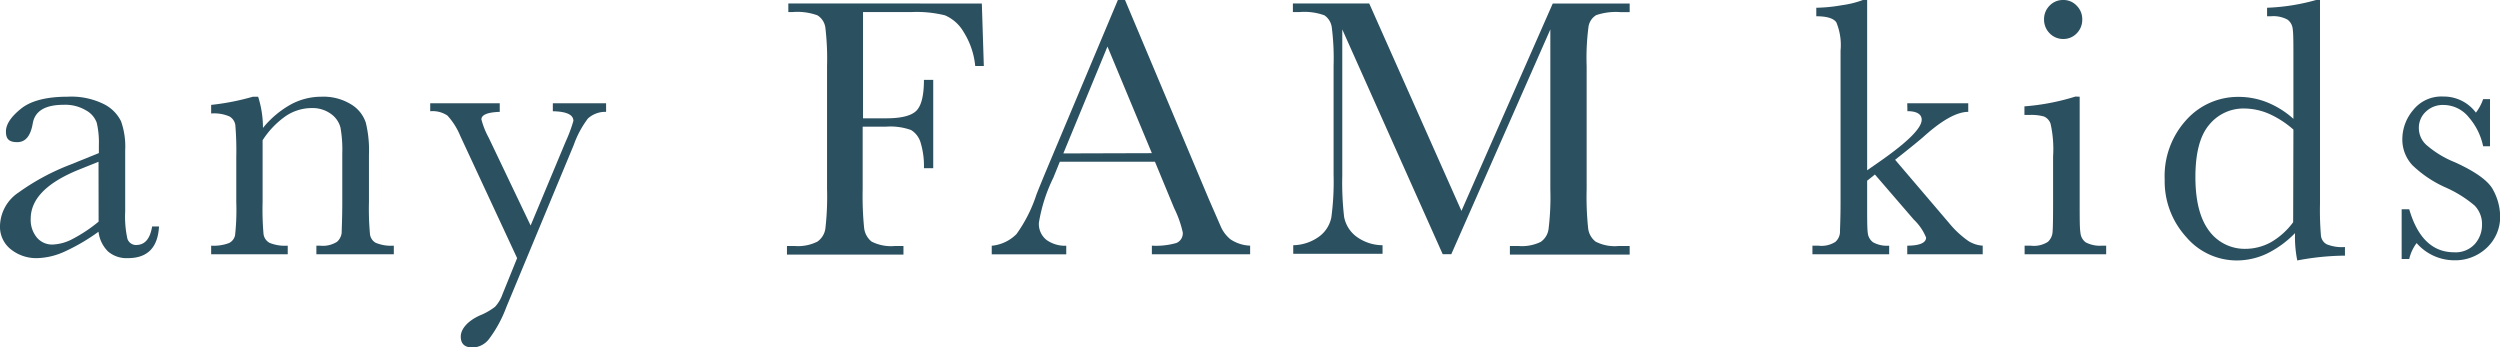
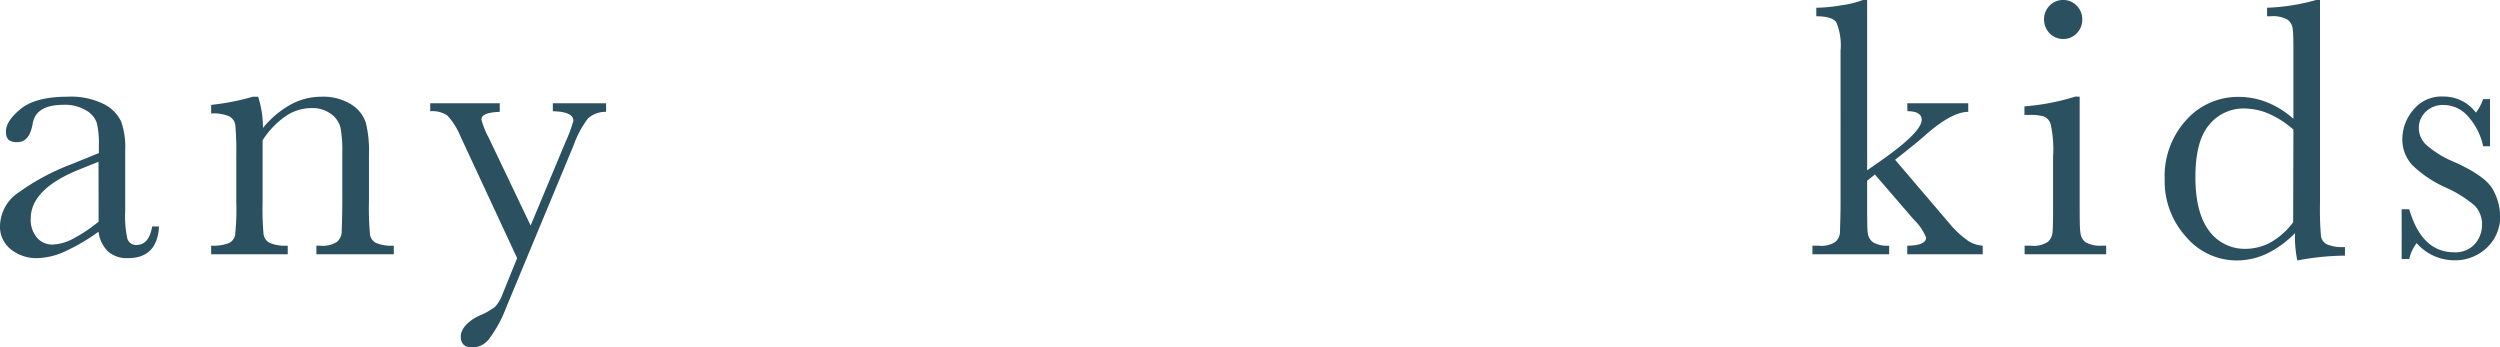
<svg xmlns="http://www.w3.org/2000/svg" viewBox="0 0 290.55 40.37">
  <defs>
    <style>.cls-1{fill:#2b5060;}</style>
  </defs>
  <g id="レイヤー_2" data-name="レイヤー 2">
    <g id="design">
      <path class="cls-1" d="M17.68,26.32h.8C18.35,28.77,17.14,30,14.87,30a3.3,3.3,0,0,1-2.31-.77,3.85,3.85,0,0,1-1.11-2.3,22.52,22.52,0,0,1-3.92,2.3A8.15,8.15,0,0,1,4.36,30a4.74,4.74,0,0,1-3.07-1A3.33,3.33,0,0,1,0,26.23a4.79,4.79,0,0,1,2.16-3.86,26.6,26.6,0,0,1,6-3.23l3.33-1.35v-.86a10.28,10.28,0,0,0-.24-2.64A2.64,2.64,0,0,0,10,12.83a4.7,4.7,0,0,0-2.6-.65c-2.15,0-3.34.72-3.59,2.15S3,16.52,2,16.52.69,16.11.69,15.28s.58-1.7,1.74-2.64,3-1.4,5.41-1.4a8.51,8.51,0,0,1,4.23.86,4.4,4.4,0,0,1,2,2,8.82,8.82,0,0,1,.48,3.35v7.11a12,12,0,0,0,.26,3.2,1.06,1.06,0,0,0,1.12.71C16.87,28.42,17.45,27.72,17.68,26.32ZM11.45,18.8l-2.34.94c-3.7,1.51-5.54,3.4-5.54,5.68a3.2,3.2,0,0,0,.71,2.18,2.3,2.3,0,0,0,1.84.82,5.36,5.36,0,0,0,2.34-.66,17.24,17.24,0,0,0,3-2Z" />
      <path class="cls-1" d="M29.39,11.24H30a11.81,11.81,0,0,1,.56,3.63,11.18,11.18,0,0,1,3.24-2.73,7.45,7.45,0,0,1,3.54-.9,6.13,6.13,0,0,1,3.45.88,3.9,3.9,0,0,1,1.73,2.16A13.48,13.48,0,0,1,42.88,18v5.5A32.55,32.55,0,0,0,43,27.22a1.32,1.32,0,0,0,.67,1,4.61,4.61,0,0,0,2.1.33v1h-9v-1h.4a3.08,3.08,0,0,0,2-.45,1.63,1.63,0,0,0,.54-1.05c0-.4.07-1.58.07-3.55V17.83a14.52,14.52,0,0,0-.21-3,2.81,2.81,0,0,0-1.09-1.58,3.63,3.63,0,0,0-2.27-.69,5.4,5.4,0,0,0-3,.93,10,10,0,0,0-2.69,2.81V23.5a32.55,32.55,0,0,0,.11,3.72,1.37,1.37,0,0,0,.69,1,4.68,4.68,0,0,0,2.12.33v1h-8.9v-1a5,5,0,0,0,2.07-.3,1.31,1.31,0,0,0,.71-.91,26.72,26.72,0,0,0,.14-3.84V18.26a35.43,35.43,0,0,0-.11-3.73,1.38,1.38,0,0,0-.69-1,4.52,4.52,0,0,0-2.12-.34v-1A28.08,28.08,0,0,0,29.39,11.24Z" />
      <path class="cls-1" d="M61.67,26.21l4.08-9.77a17,17,0,0,0,.89-2.39c0-.72-.8-1.09-2.39-1.12V12h6.19v1a3,3,0,0,0-2.11.77,11.38,11.38,0,0,0-1.65,3.08L58.84,35.71a14.56,14.56,0,0,1-2,3.68,2.5,2.5,0,0,1-1.89,1c-.93,0-1.4-.42-1.4-1.27s.75-1.8,2.24-2.47a7.36,7.36,0,0,0,1.75-1,4.23,4.23,0,0,0,.87-1.48L60.1,30,53.49,15.79A8,8,0,0,0,52,13.43a3.08,3.08,0,0,0-2-.5V12h8.08v1c-1.42.05-2.13.34-2.13.88a9.26,9.26,0,0,0,.84,2.11Z" />
-       <path class="cls-1" d="M114.11.41l.23,7.26h-1A9,9,0,0,0,112,3.73a4.6,4.6,0,0,0-2.18-1.95A13.66,13.66,0,0,0,106,1.4h-5.7V13.75H103c1.76,0,2.93-.3,3.51-.89s.87-1.79.87-3.58h1.08V19.55h-1.08A9.3,9.3,0,0,0,107,16.6a2.54,2.54,0,0,0-1.12-1.49,7.08,7.08,0,0,0-2.89-.39h-2.73V22a37.16,37.16,0,0,0,.17,4.5,2.38,2.38,0,0,0,.87,1.58,5,5,0,0,0,2.7.51h1v1H91.46v-1h.91A5,5,0,0,0,95,28.08a2.24,2.24,0,0,0,.92-1.47,32.38,32.38,0,0,0,.2-4.65V7.67a30.68,30.68,0,0,0-.2-4.49A2,2,0,0,0,95,1.78a6.87,6.87,0,0,0-2.87-.38h-.51v-1Z" />
-       <path class="cls-1" d="M134.23,18.8H123.17l-.75,1.85a18.67,18.67,0,0,0-1.68,5.24,2.37,2.37,0,0,0,.89,2,3.7,3.7,0,0,0,2.29.67v1h-8.66v-1a4.66,4.66,0,0,0,2.88-1.36,16.74,16.74,0,0,0,2.28-4.48c.07-.22.41-1.05,1-2.49L129.92,0h.83l9.74,23.14,1.33,3.05A4,4,0,0,0,143,27.81a4.38,4.38,0,0,0,2.29.74v1H133.87v-1a8.55,8.55,0,0,0,2.85-.31,1.21,1.21,0,0,0,.74-1.23,12.39,12.39,0,0,0-1-2.82Zm-.36-1L128.71,5.41l-5.13,12.42Z" />
-       <path class="cls-1" d="M169.85,24.51,180.46.41h8.94v1h-1.07a7.11,7.11,0,0,0-2.82.35,1.9,1.9,0,0,0-.89,1.32,27.73,27.73,0,0,0-.22,4.6V22a35.1,35.1,0,0,0,.17,4.5,2.3,2.3,0,0,0,.87,1.58,4.84,4.84,0,0,0,2.67.51h1.29v1H175.48v-1h1a5,5,0,0,0,2.57-.47,2.16,2.16,0,0,0,.92-1.47,30.36,30.36,0,0,0,.21-4.65V3.42L168.67,29.54h-1L156,3.42v17a34.93,34.93,0,0,0,.21,4.77,3.72,3.72,0,0,0,1.33,2.23,5.17,5.17,0,0,0,3.14,1.08v1H150.3v-1a5.29,5.29,0,0,0,3-1,3.66,3.66,0,0,0,1.43-2.24,31.1,31.1,0,0,0,.26-4.94V7.67a28.76,28.76,0,0,0-.21-4.49,2,2,0,0,0-.86-1.4,6.81,6.81,0,0,0-2.86-.38h-.8v-1h8.87Z" />
      <path class="cls-1" d="M221.66,12h7.09v1q-2,0-5.24,2.93c-.7.6-1.79,1.48-3.26,2.64l6.27,7.35A11.16,11.16,0,0,0,228.75,28a3.52,3.52,0,0,0,1.68.55v1h-8.77v-1c1.46,0,2.19-.34,2.19-.94a6,6,0,0,0-1.43-2.09l-4.52-5.24L217,21V23.5c0,1.88,0,3.06.07,3.54a1.53,1.53,0,0,0,.62,1.12,3.31,3.31,0,0,0,1.87.39v1h-8.92v-1h.67a3,3,0,0,0,2-.44,1.62,1.62,0,0,0,.53-1.05c0-.41.07-1.59.07-3.56V5.87a6.87,6.87,0,0,0-.49-3.27c-.32-.47-1.1-.71-2.33-.71V.9a18.56,18.56,0,0,0,3-.3,11,11,0,0,0,2.42-.6H217V19.79l1.85-1.29q4.48-3.18,4.49-4.58c0-.63-.55-1-1.66-1Z" />
      <path class="cls-1" d="M241.7,11.24V23.5c0,1.88,0,3.06.09,3.55a1.53,1.53,0,0,0,.62,1.12,3.55,3.55,0,0,0,1.92.38h.45v1H235.3v-1H236a3,3,0,0,0,2-.44,1.68,1.68,0,0,0,.54-1.05c.05-.41.07-1.59.07-3.56V18.18a13.55,13.55,0,0,0-.29-3.79,1.4,1.4,0,0,0-.77-.85,5.46,5.46,0,0,0-1.69-.18h-.58v-1a26.45,26.45,0,0,0,5.93-1.14Zm-4.14-9a2.2,2.2,0,0,1,.65-1.59A2.13,2.13,0,0,1,239.79,0a2.08,2.08,0,0,1,1.57.67A2.19,2.19,0,0,1,242,2.26a2.23,2.23,0,0,1-.64,1.61,2.11,2.11,0,0,1-1.57.66,2.16,2.16,0,0,1-1.58-.66A2.24,2.24,0,0,1,237.56,2.26Z" />
      <path class="cls-1" d="M266.54,13.81V6.94c0-1.88,0-3.06-.08-3.55a1.49,1.49,0,0,0-.61-1.11,3.42,3.42,0,0,0-1.91-.39h-.46V.9a24,24,0,0,0,5.7-.9h.45V23.65a35.68,35.68,0,0,0,.11,3.74,1.29,1.29,0,0,0,.67,1,4.71,4.71,0,0,0,2.12.32v1a30.73,30.73,0,0,0-5.54.56,13.57,13.57,0,0,1-.26-3.18,11.75,11.75,0,0,1-3.28,2.39,8.23,8.23,0,0,1-3.49.79,7.71,7.71,0,0,1-5.9-2.75,9.6,9.6,0,0,1-2.48-6.66,9.66,9.66,0,0,1,2.54-6.95,8.05,8.05,0,0,1,6-2.65,8.91,8.91,0,0,1,3.38.64A10.39,10.39,0,0,1,266.54,13.81Zm0,1.25a11.17,11.17,0,0,0-2.85-1.84,7.37,7.37,0,0,0-2.87-.61,5.13,5.13,0,0,0-4.05,1.87q-1.62,1.88-1.62,6.1t1.66,6.34a5.12,5.12,0,0,0,4.12,2,6.2,6.2,0,0,0,3-.77,8.55,8.55,0,0,0,2.58-2.32Z" />
      <path class="cls-1" d="M279.12,30.1V24.32H280q1.46,5,5.22,5a3,3,0,0,0,2.44-1,3.33,3.33,0,0,0,.8-2.17,3.08,3.08,0,0,0-.86-2.26,13.88,13.88,0,0,0-3.41-2.12,13.37,13.37,0,0,1-3.83-2.58,4.37,4.37,0,0,1-1.16-3.08,5.26,5.26,0,0,1,1.25-3.31,4.19,4.19,0,0,1,3.5-1.58,4.66,4.66,0,0,1,3.8,1.87,5.48,5.48,0,0,0,.84-1.57h.8V17h-.8a7.39,7.39,0,0,0-1.66-3.36A3.78,3.78,0,0,0,284,12.2a2.83,2.83,0,0,0-2.09.8,2.52,2.52,0,0,0-.79,1.85,2.63,2.63,0,0,0,.88,2,11.61,11.61,0,0,0,3.29,2c2.43,1.1,3.92,2.18,4.46,3.22a6.62,6.62,0,0,1,.82,3.05A4.93,4.93,0,0,1,289,28.81a5.33,5.33,0,0,1-3.82,1.44,5.81,5.81,0,0,1-4.32-2A4.92,4.92,0,0,0,280,30.1Z" />
    </g>
  </g>
</svg>